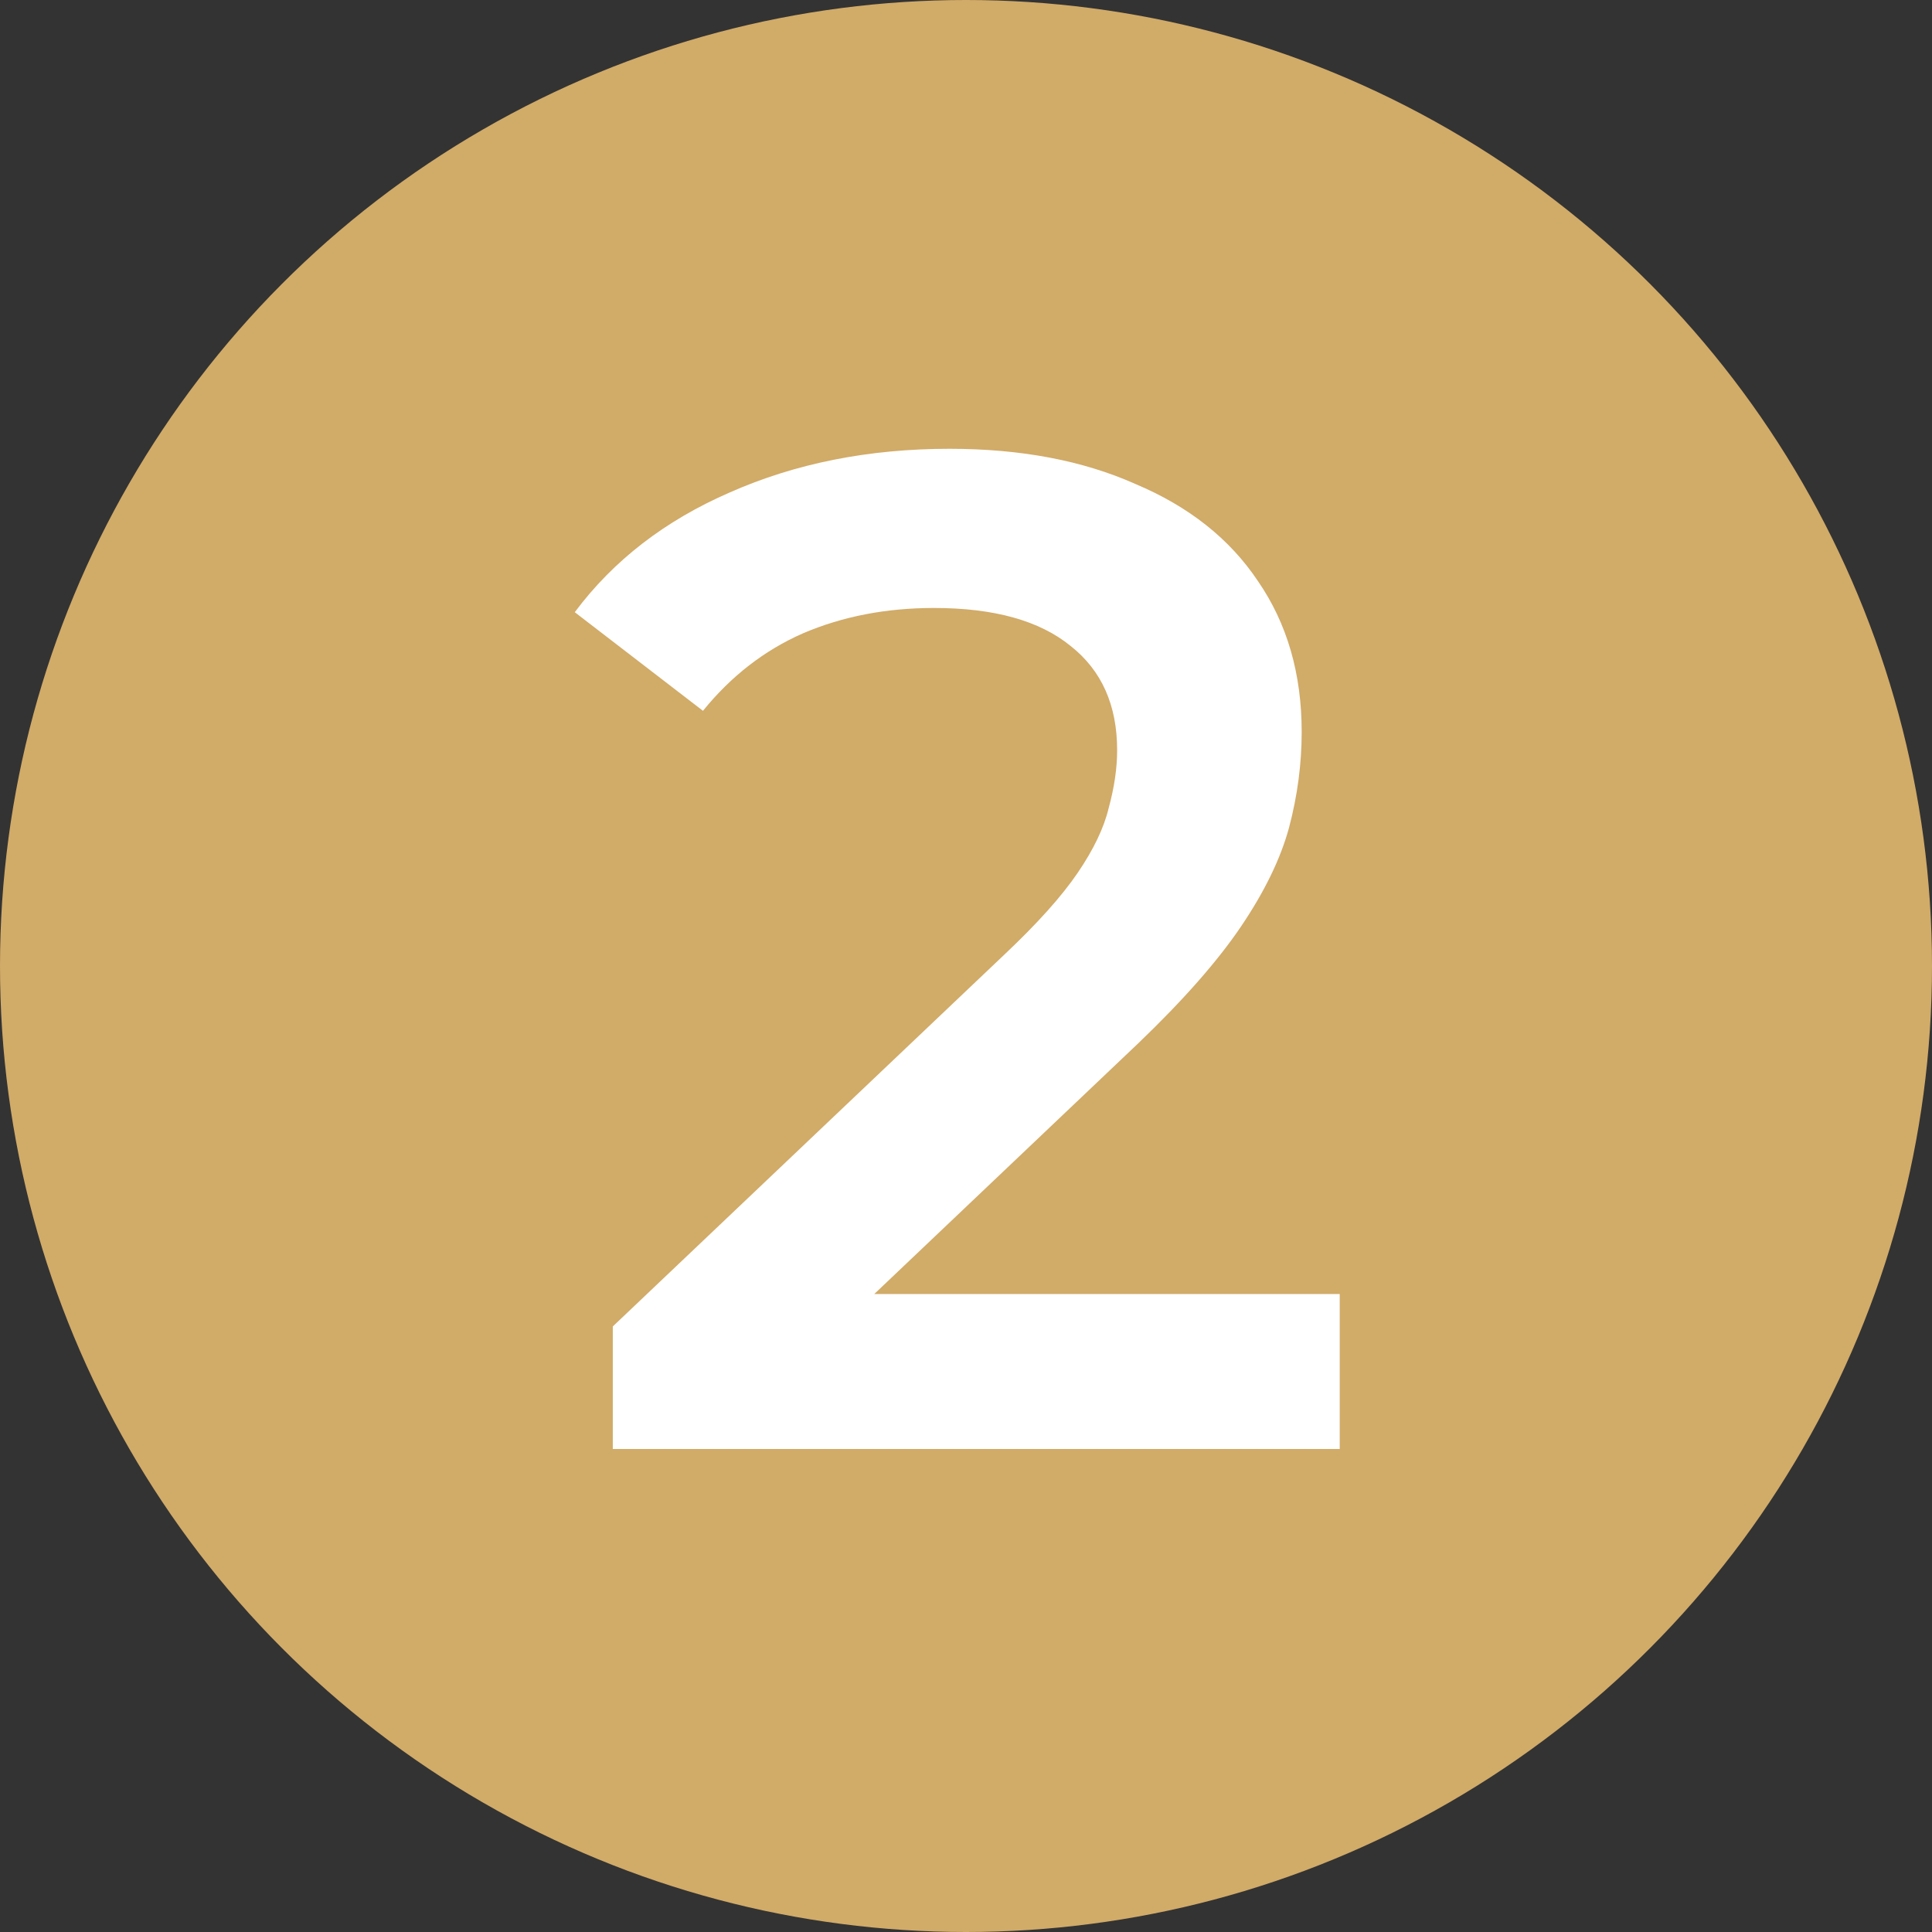
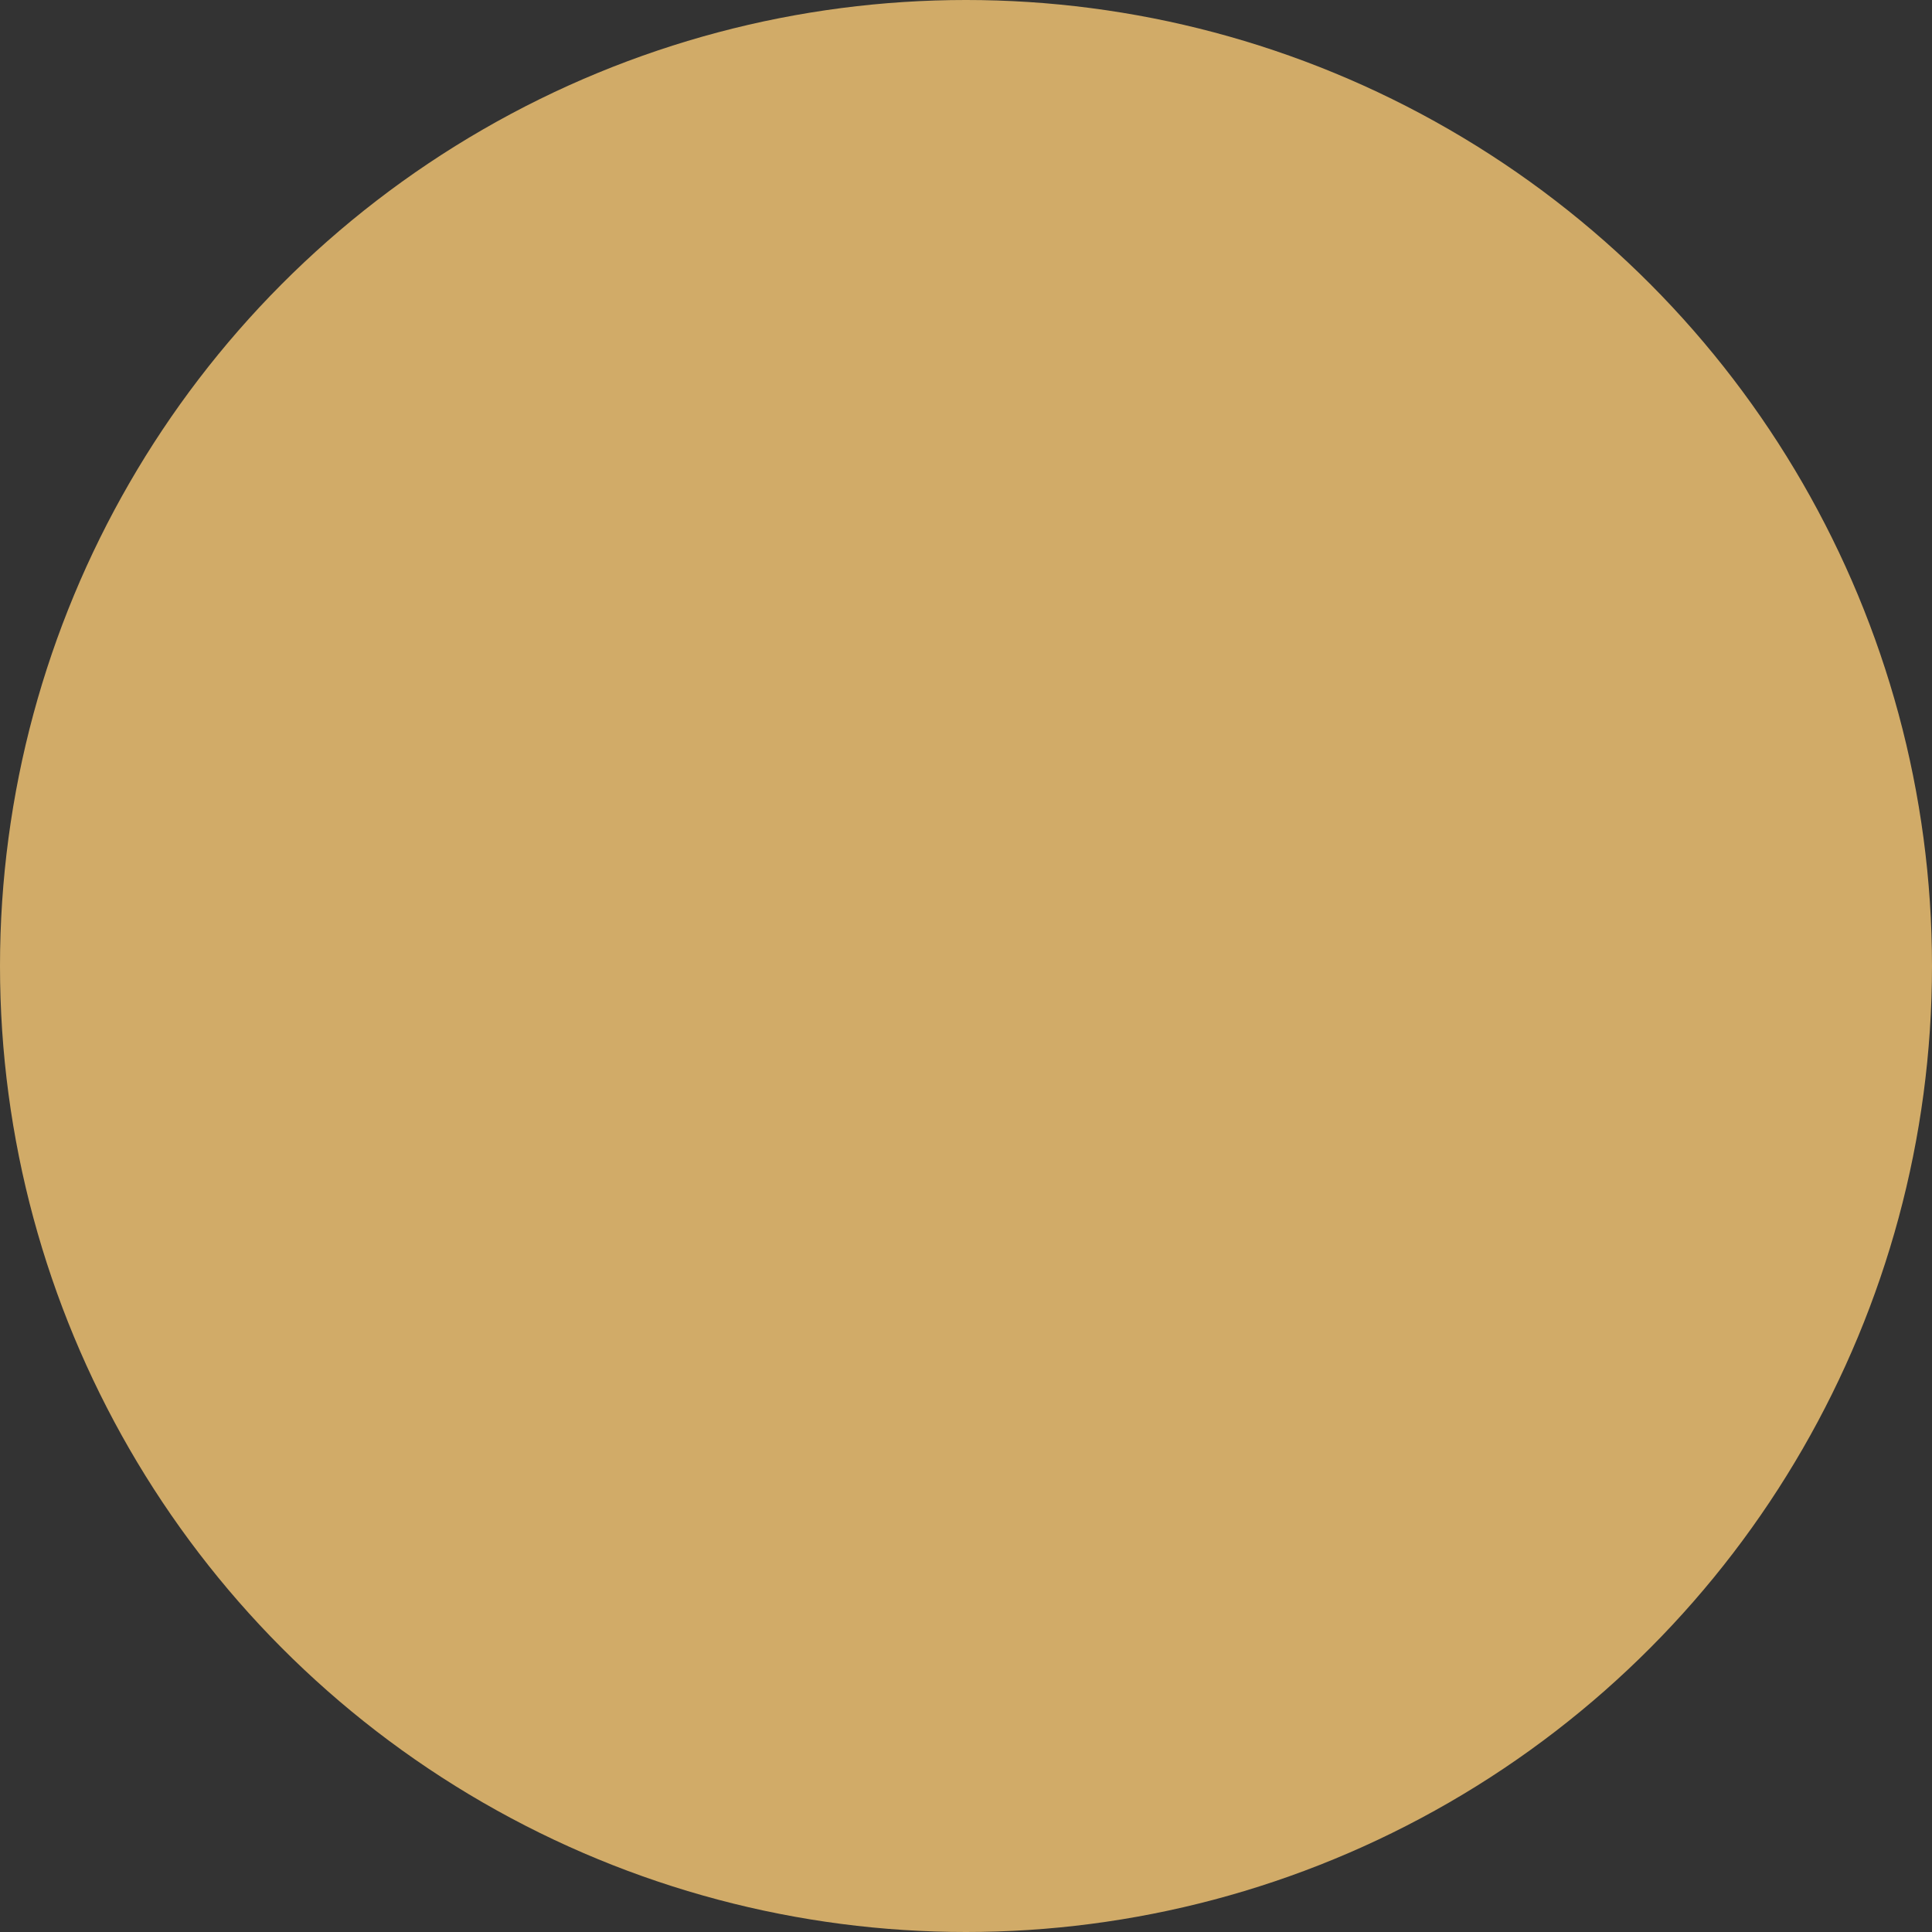
<svg xmlns="http://www.w3.org/2000/svg" width="48" height="48" viewBox="0 0 48 48" fill="none">
  <rect x="0" y="0" width="48" height="48" fill="#333333" stroke="none" />
  <circle cx="24" cy="24" r="24" fill="#D1AB68" />
-   <path d="M15.225 36V32.955L24.955 23.715C25.772 22.945 26.378 22.268 26.775 21.685C27.172 21.102 27.428 20.565 27.545 20.075C27.685 19.562 27.755 19.083 27.755 18.64C27.755 17.52 27.37 16.657 26.6 16.05C25.83 15.42 24.698 15.105 23.205 15.105C22.015 15.105 20.93 15.315 19.95 15.735C18.993 16.155 18.165 16.797 17.465 17.66L14.28 15.21C15.237 13.927 16.52 12.935 18.13 12.235C19.763 11.512 21.583 11.15 23.59 11.15C25.363 11.15 26.903 11.442 28.21 12.025C29.54 12.585 30.555 13.39 31.255 14.44C31.978 15.49 32.34 16.738 32.34 18.185C32.34 18.978 32.235 19.772 32.025 20.565C31.815 21.335 31.418 22.152 30.835 23.015C30.252 23.878 29.4 24.847 28.28 25.92L19.915 33.865L18.97 32.15H33.285V36H15.225Z" fill="white" />
</svg>